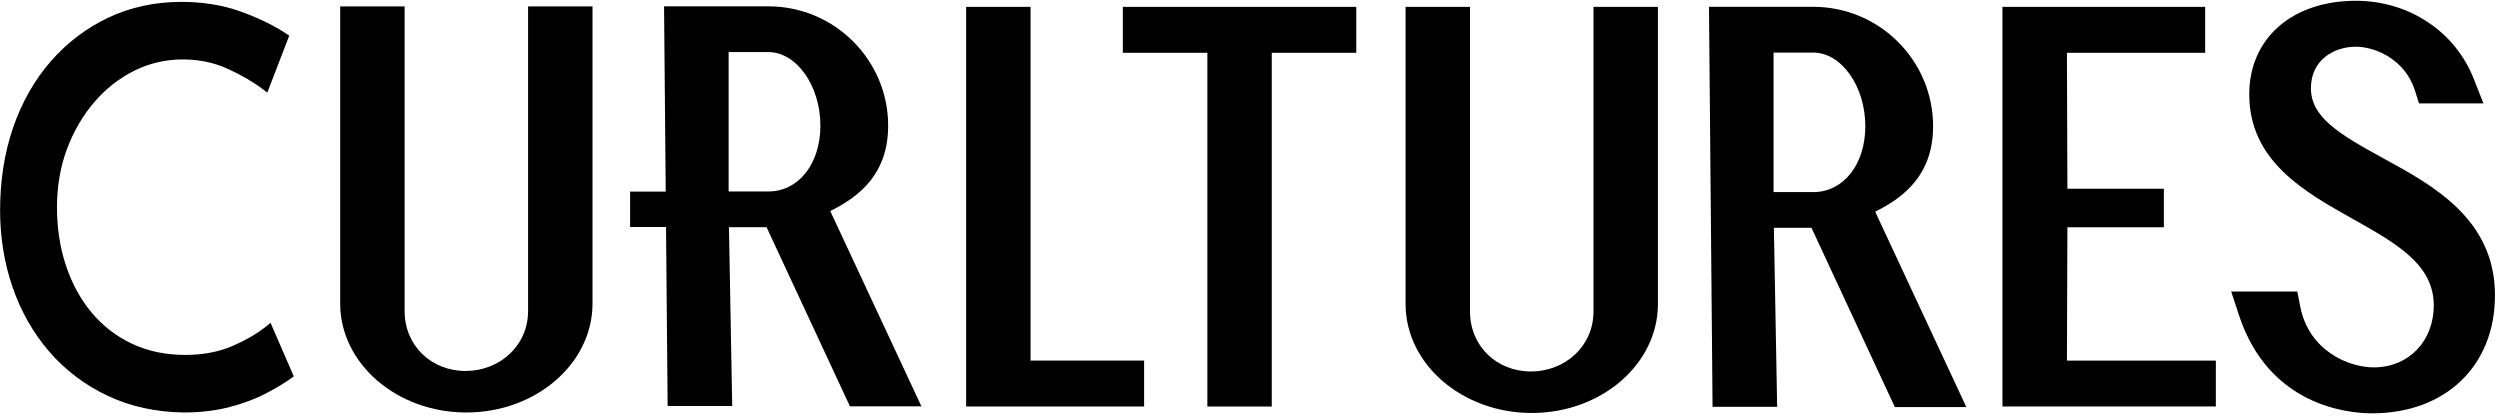
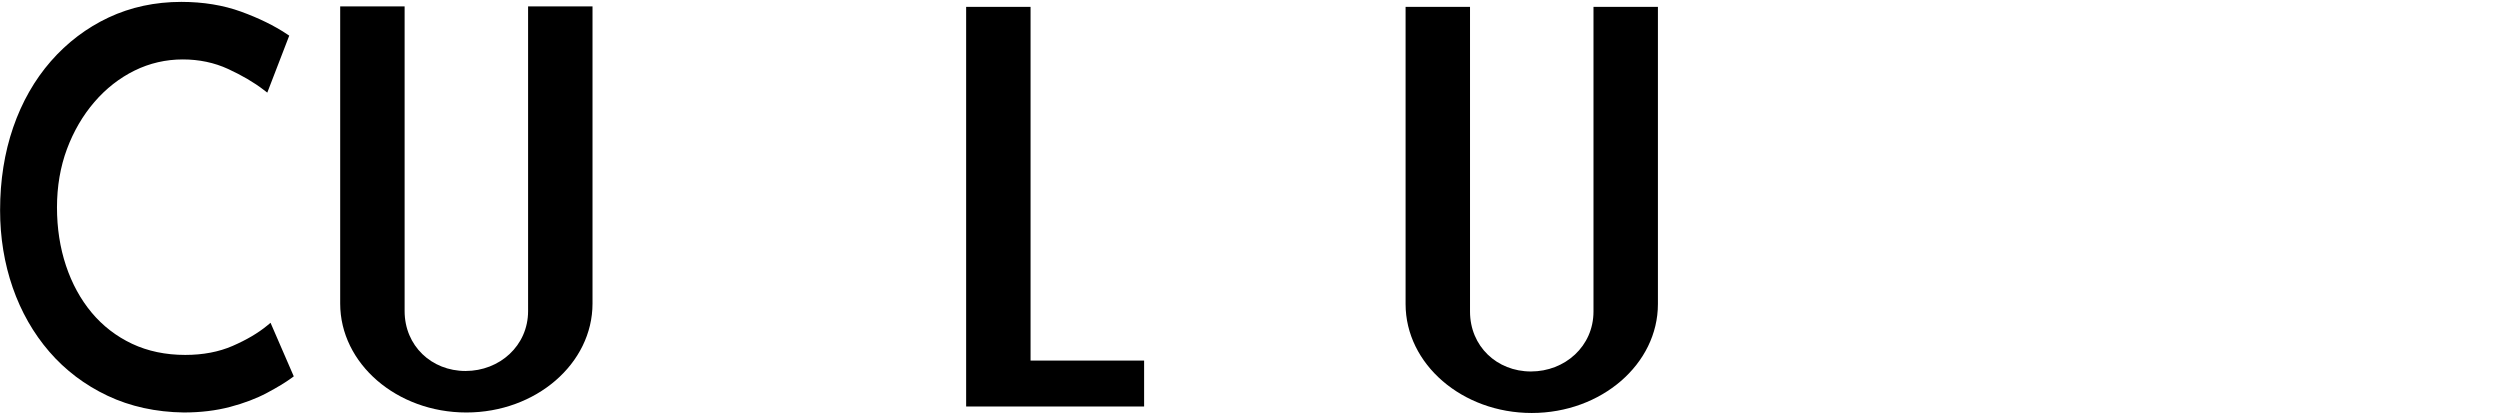
<svg xmlns="http://www.w3.org/2000/svg" width="372" viewBox="0 0 372 62" height="62" fill="none">
  <clipPath id="a">
    <path d="m0 0h372v62h-372z" />
  </clipPath>
  <g fill="#000" clip-path="url(#a)">
    <path d="m78.58 46.285c0 5.169-4.244 8.917-9.309 8.917-5.065 0-9.064-3.748-9.064-8.917v-45.332h-9.587v44.213c0 8.94 8.421 16.213 18.773 16.213s18.773-7.273 18.773-16.213v-44.213h-9.587z" />
    <path d="m237.111 46.358c0 5.169-4.244 8.917-9.309 8.917s-9.064-3.748-9.064-8.917v-45.332h-9.587v44.213c0 8.94 8.422 16.213 18.774 16.213s18.773-7.273 18.773-16.213v-44.213h-9.587z" />
-     <path d="m263.906 28.584v-20.757h5.911c4.197 0 7.743 5.02 7.743 10.96 0 5.677-3.256 9.797-7.743 9.797zm23.739-9.797c0-9.799-7.997-17.772-17.828-17.772h-15.52l.532 59.513h9.611l-.484-26.628h5.594l12.404 26.672h10.638l-13.566-29.079c4.587-2.251 8.619-5.741 8.619-12.707z" />
    <path d="m153.347 1.022h-9.585v59.465h26.482v-6.833h-16.897z" />
-     <path d="m167.076 7.855h12.578v52.632h9.584v-52.632h12.577v-6.833h-34.739z" />
-     <path d="m307.63 33.816h14.353v-5.733h-14.353l-.071-20.228h20.569v-6.833h-30.164v59.465h31.754v-6.833h-22.159z" />
-     <path d="m354.593 23.529c-6.675-3.635-10.728-6.147-10.728-10.396 0-4.248 3.468-6.184 6.689-6.184 2.713 0 7.297 1.749 8.805 6.567l.587 1.871h9.589l-1.432-3.643c-2.773-7.064-9.662-11.628-17.549-11.628-9.489 0-15.864 5.595-15.864 13.921 0 9.899 8.171 14.481 15.379 18.525 6.481 3.635 12.078 6.773 12.078 12.876 0 5.348-3.756 9.229-8.929 9.229-3.701 0-9.675-2.431-10.957-9.125l-.416-2.164h-9.843l1.151 3.5c4.461 13.569 16.285 14.624 19.802 14.624 10.946 0 18.3-7.061 18.3-17.572 0-11.329-9.24-16.36-16.662-20.401z" />
    <path d="m40.257 48.032-.513.423c-1.34 1.105-3.067 2.12-5.129 3.017-2.041.889-4.412 1.34-7.045 1.34-2.919 0-5.583-.557-7.919-1.657-2.337-1.103-4.357-2.66-6.003-4.627-1.653-1.977-2.941-4.332-3.828-6.995-.891-2.669-1.341-5.585-1.341-8.665 0-3.125.5-6.049 1.484-8.689s2.359-4.996 4.087-7.004c1.723-2 3.733-3.573 5.979-4.676 2.235-1.099 4.648-1.656 7.172-1.656 2.429 0 4.697.477 6.74 1.419 2.076.956 3.86 2.003 5.3 3.112l.532.409 3.267-8.48-.333-.221c-1.897-1.264-4.197-2.391-6.833-3.349-2.659-.963-5.651-1.452-8.893-1.452-3.9 0-7.541.781-10.823 2.324-3.275 1.54-6.165 3.731-8.591 6.508-2.421 2.772-4.308 6.084-5.604 9.843-1.293 3.748-1.949 7.892-1.949 12.32 0 4.053.631 7.925 1.875 11.508 1.248 3.596 3.083 6.811 5.455 9.556 2.375 2.751 5.291 4.955 8.667 6.549 3.372 1.595 7.184 2.432 11.339 2.488 2.493 0 4.812-.28 6.892-.831 2.065-.545 3.905-1.244 5.468-2.075 1.545-.821 2.784-1.575 3.684-2.233l.32-.236z" />
-     <path d="m114.33 28.493h-5.91v-20.744h5.91c4.198 0 7.744 5.016 7.744 10.953 0 5.673-3.257 9.791-7.744 9.791zm9.211 2.907c4.585-2.249 8.617-5.737 8.617-12.697 0-9.793-7.997-17.761-17.828-17.761h-15.518l.247 27.565h-5.299v5.273h5.345l.239 26.637h9.609l-.484-26.611h5.595l12.405 26.655h10.636z" />
  </g>
</svg>